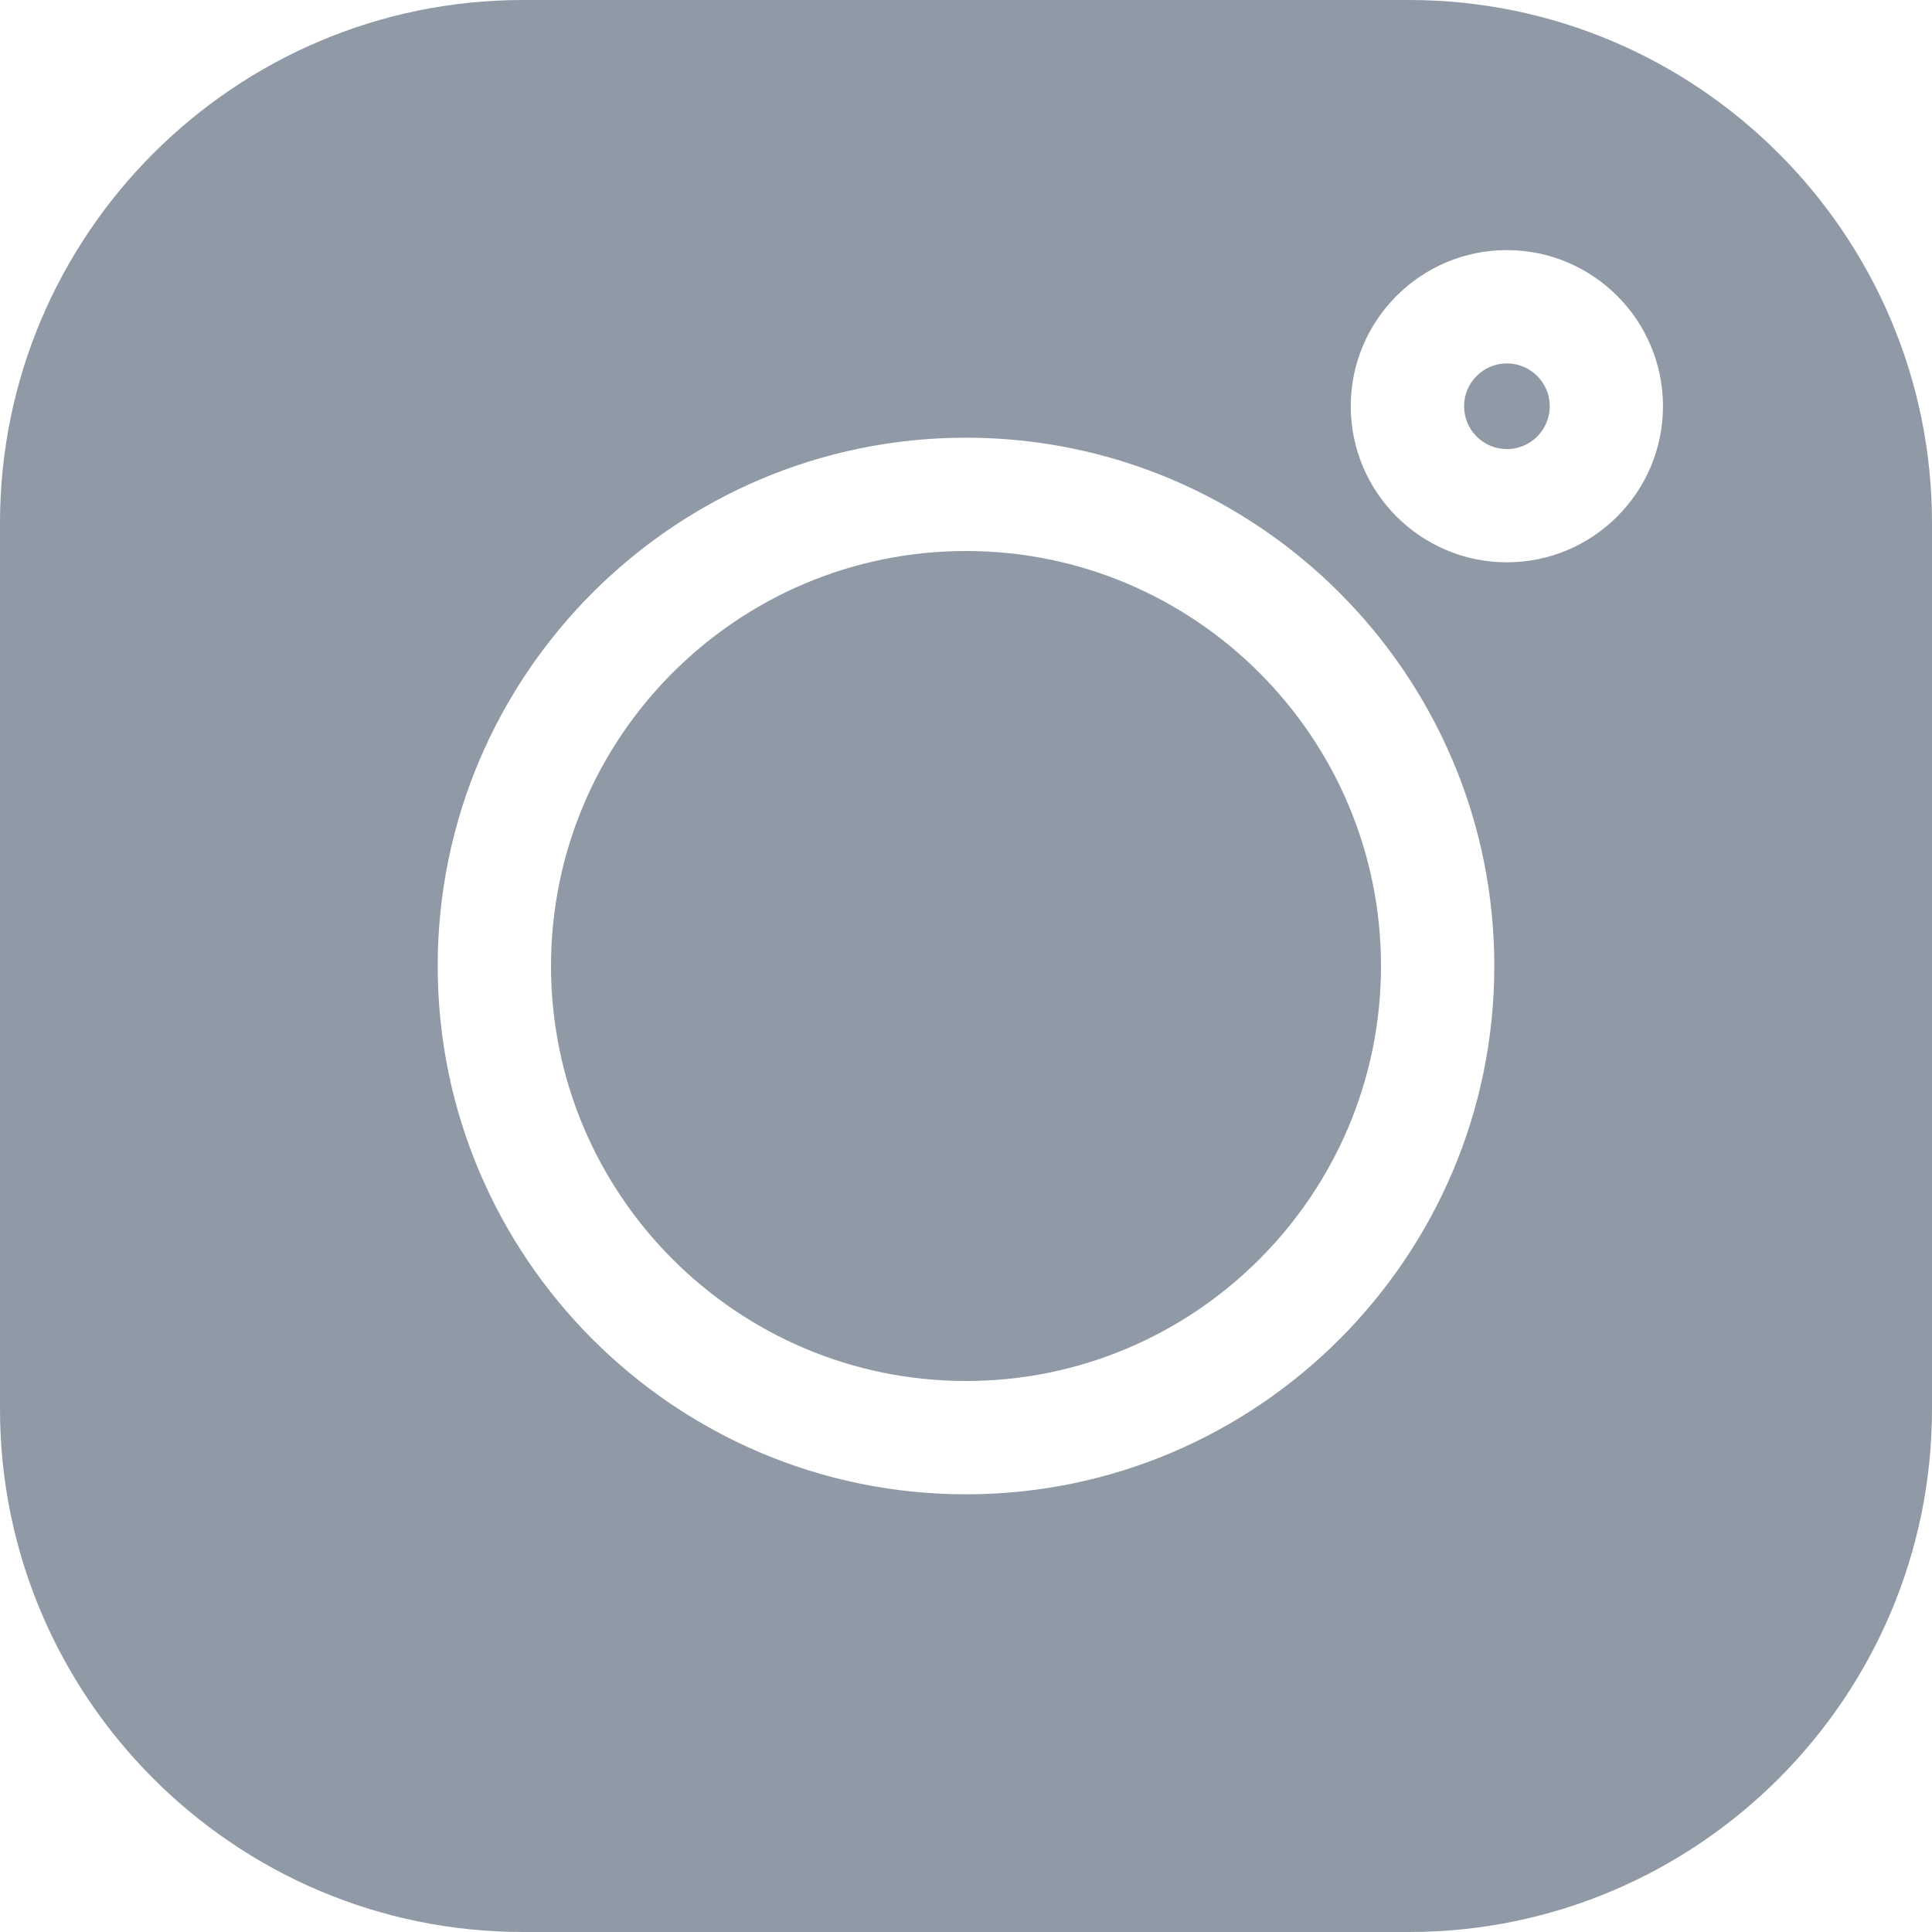
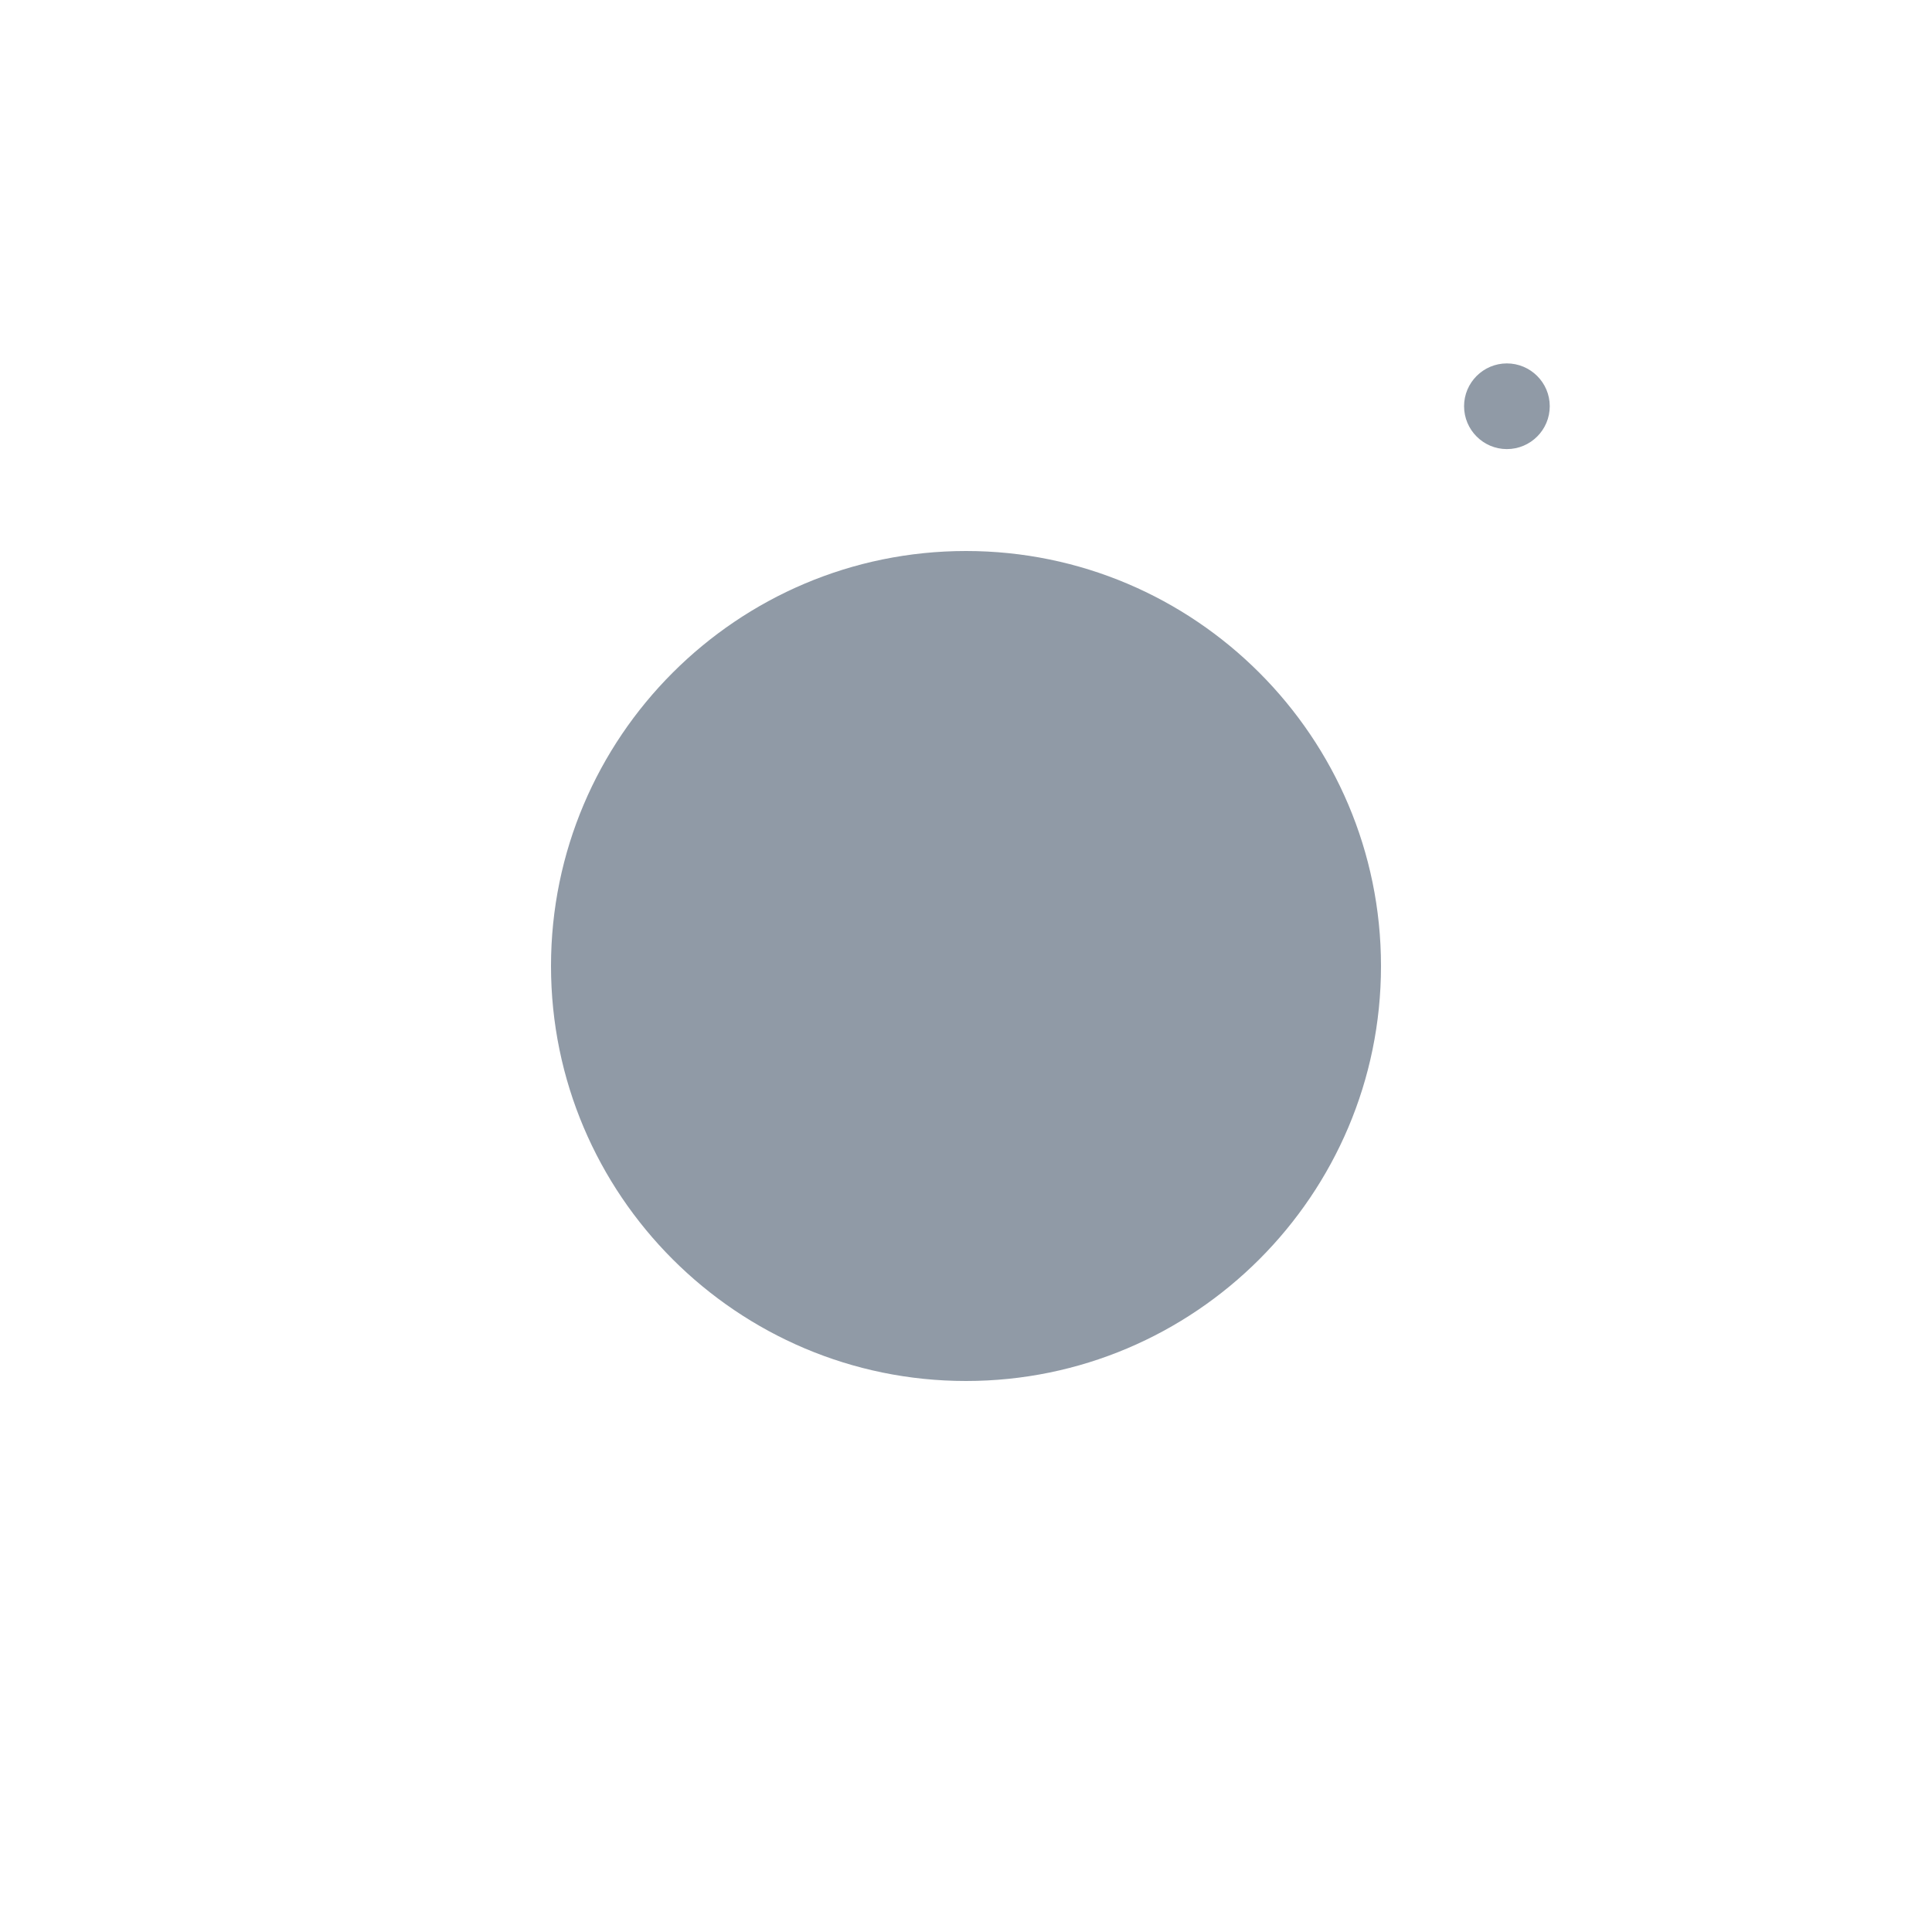
<svg xmlns="http://www.w3.org/2000/svg" width="20px" height="20px" viewBox="0 0 20 20" version="1.1">
  <title>1C88E9DD-F835-4807-A94C-0684402EB7C9</title>
  <g id="Page-1" stroke="none" stroke-width="1" fill="none" fill-rule="evenodd">
    <g id="Desktop-HD-Copy-5" transform="translate(-281, -2807)" fill="#909AA6" fill-rule="nonzero">
      <g id="Group-17" transform="translate(92, 2798)">
        <g id="instagram" transform="translate(189, 9)">
-           <path d="M14.586,0 L5.414,0 C2.429,0 0,2.429 0,5.414 L0,14.586 C0,17.571 2.429,20 5.414,20 L14.586,20 C17.571,20 20,17.571 20,14.586 L20,5.414 C20,2.429 17.571,0 14.586,0 Z M10,15.469 C6.985,15.469 4.531,13.015 4.531,10 C4.531,6.985 6.985,4.531 10,4.531 C13.015,4.531 15.469,6.985 15.469,10 C15.469,13.015 13.015,15.469 10,15.469 L10,15.469 Z M15.599,5.821 C14.708,5.821 13.983,5.096 13.983,4.205 C13.983,3.314 14.708,2.589 15.599,2.589 C16.49,2.589 17.215,3.314 17.215,4.205 C17.215,5.096 16.49,5.821 15.599,5.821 Z" id="Shape" />
          <path d="M10,5.704 C7.631,5.704 5.704,7.631 5.704,10 C5.704,12.369 7.631,14.296 10,14.296 C12.369,14.296 14.296,12.369 14.296,10 C14.296,7.631 12.369,5.704 10,5.704 Z" id="Path" />
          <path d="M15.599,3.762 C15.355,3.762 15.156,3.961 15.156,4.205 C15.156,4.45 15.355,4.649 15.599,4.649 C15.844,4.649 16.043,4.45 16.043,4.205 C16.043,3.961 15.844,3.762 15.599,3.762 Z" id="Path" />
        </g>
      </g>
    </g>
  </g>
</svg>